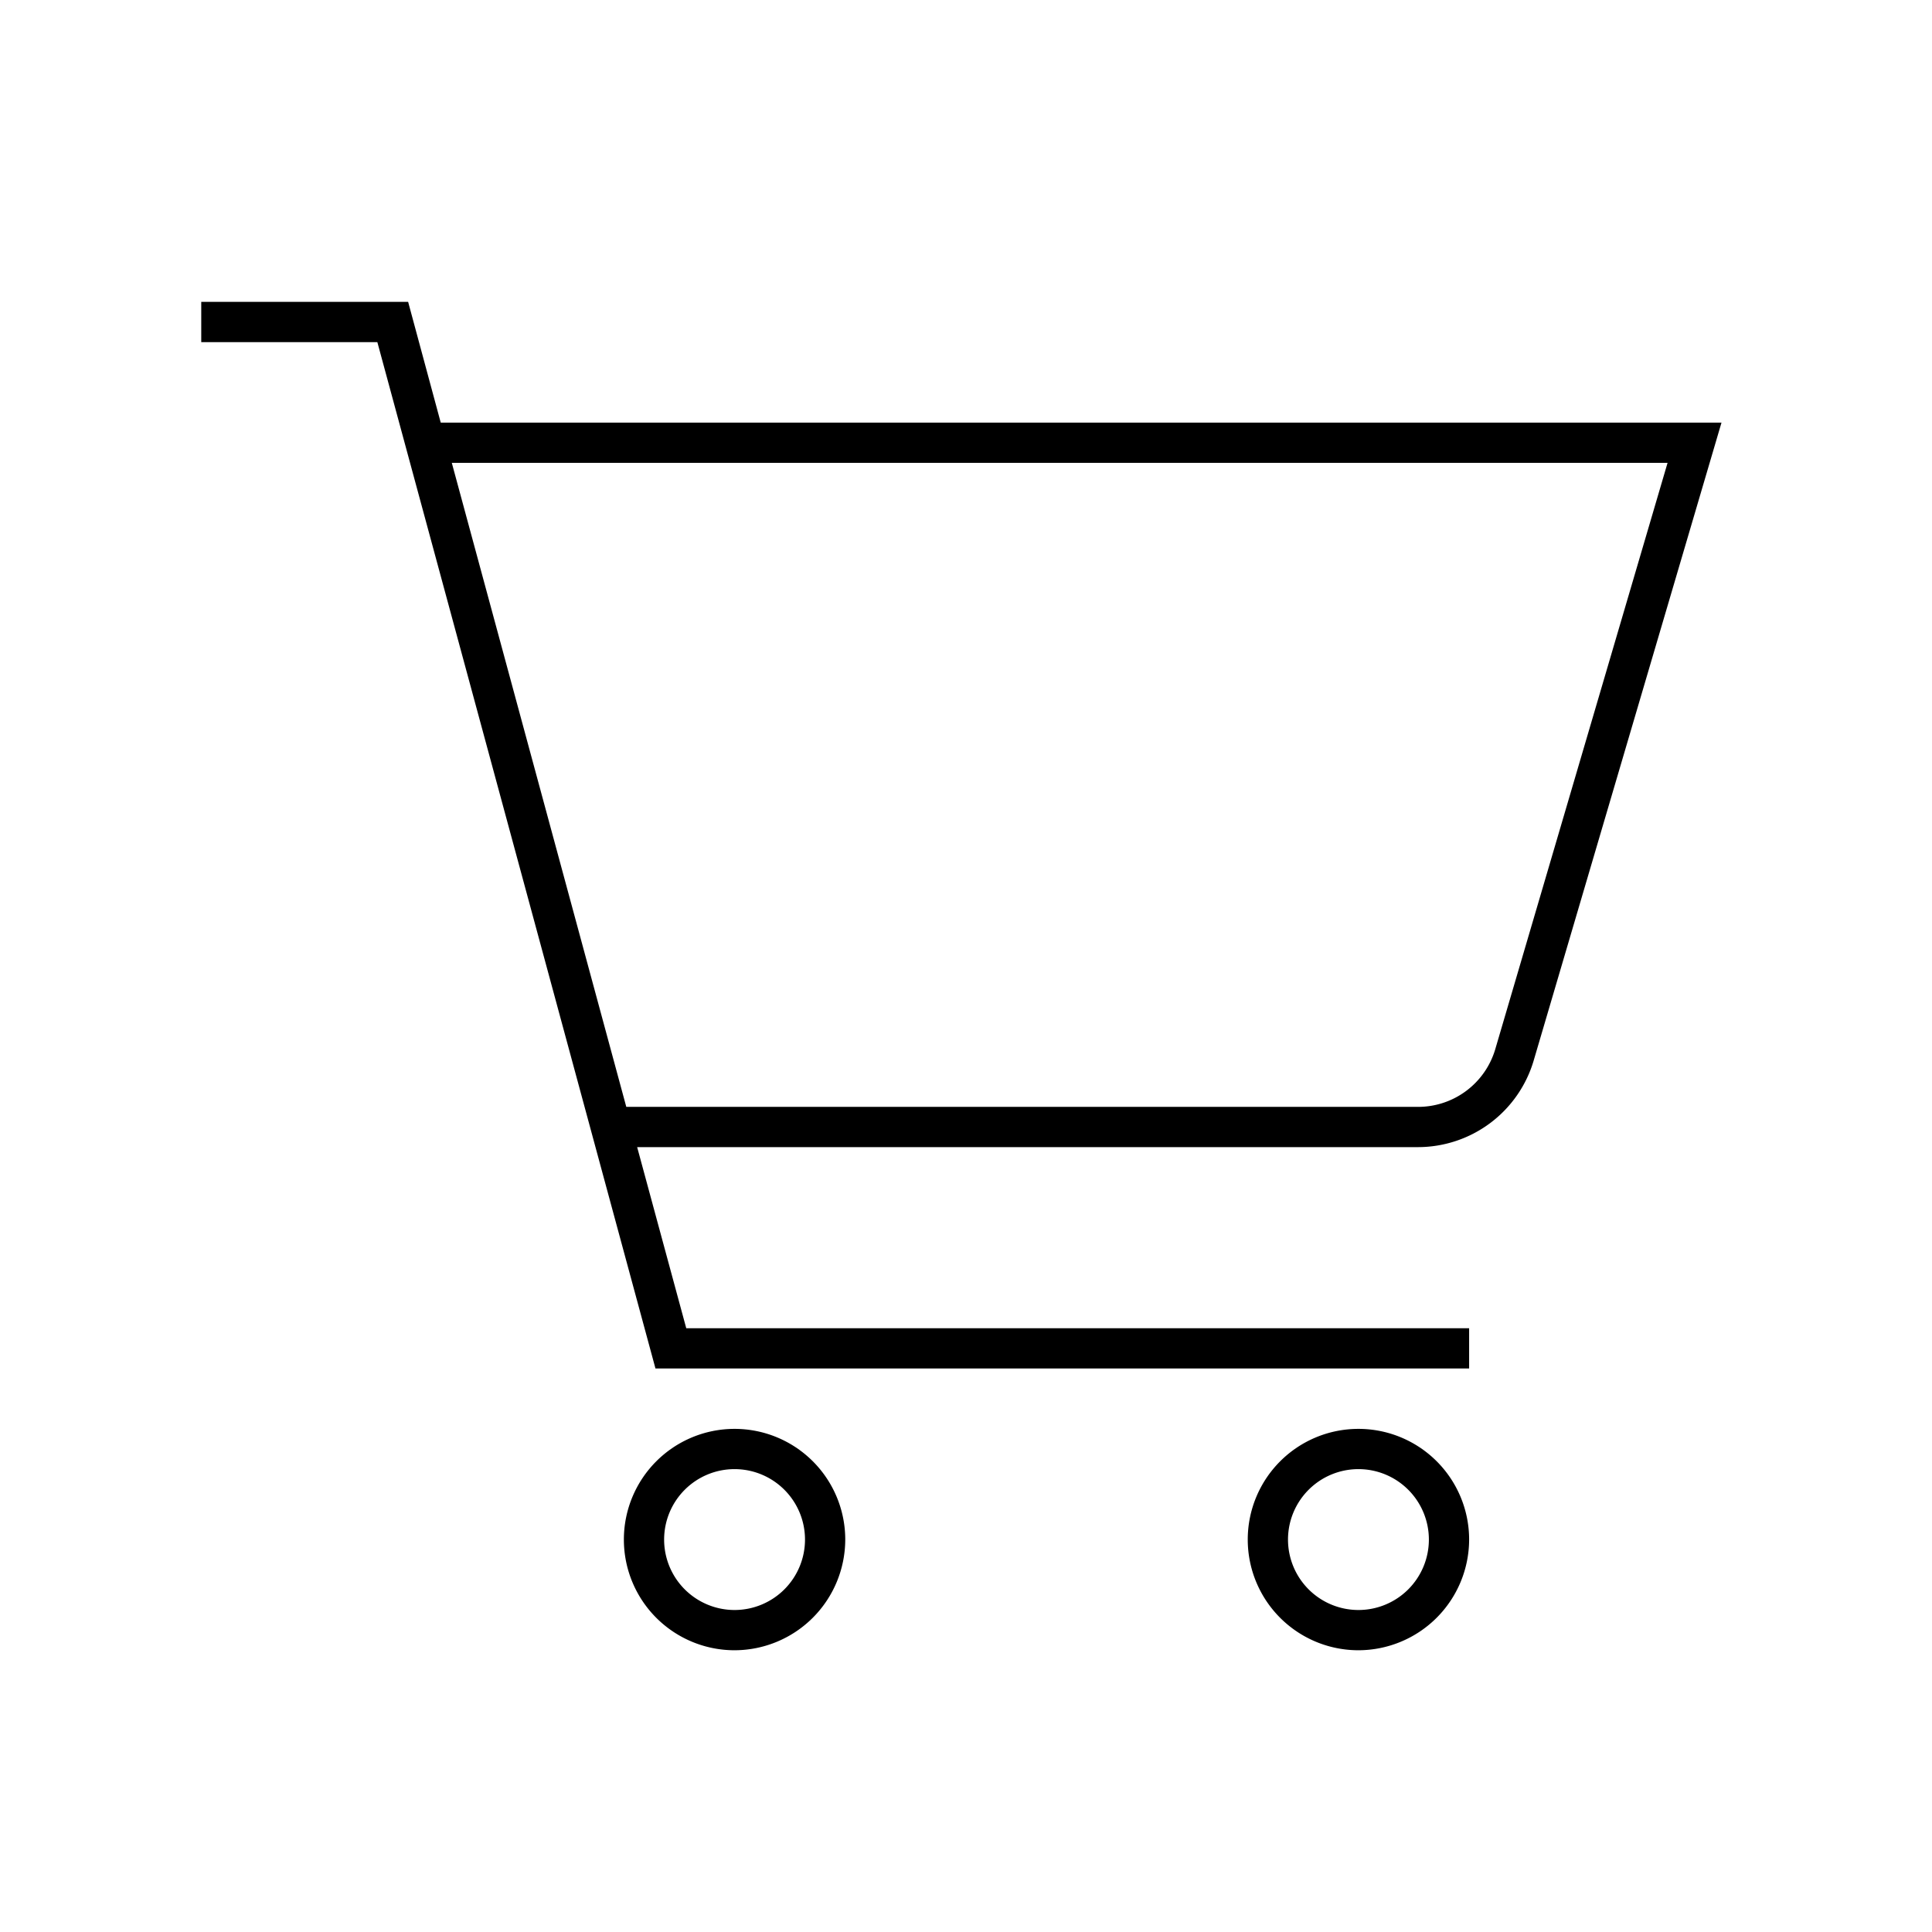
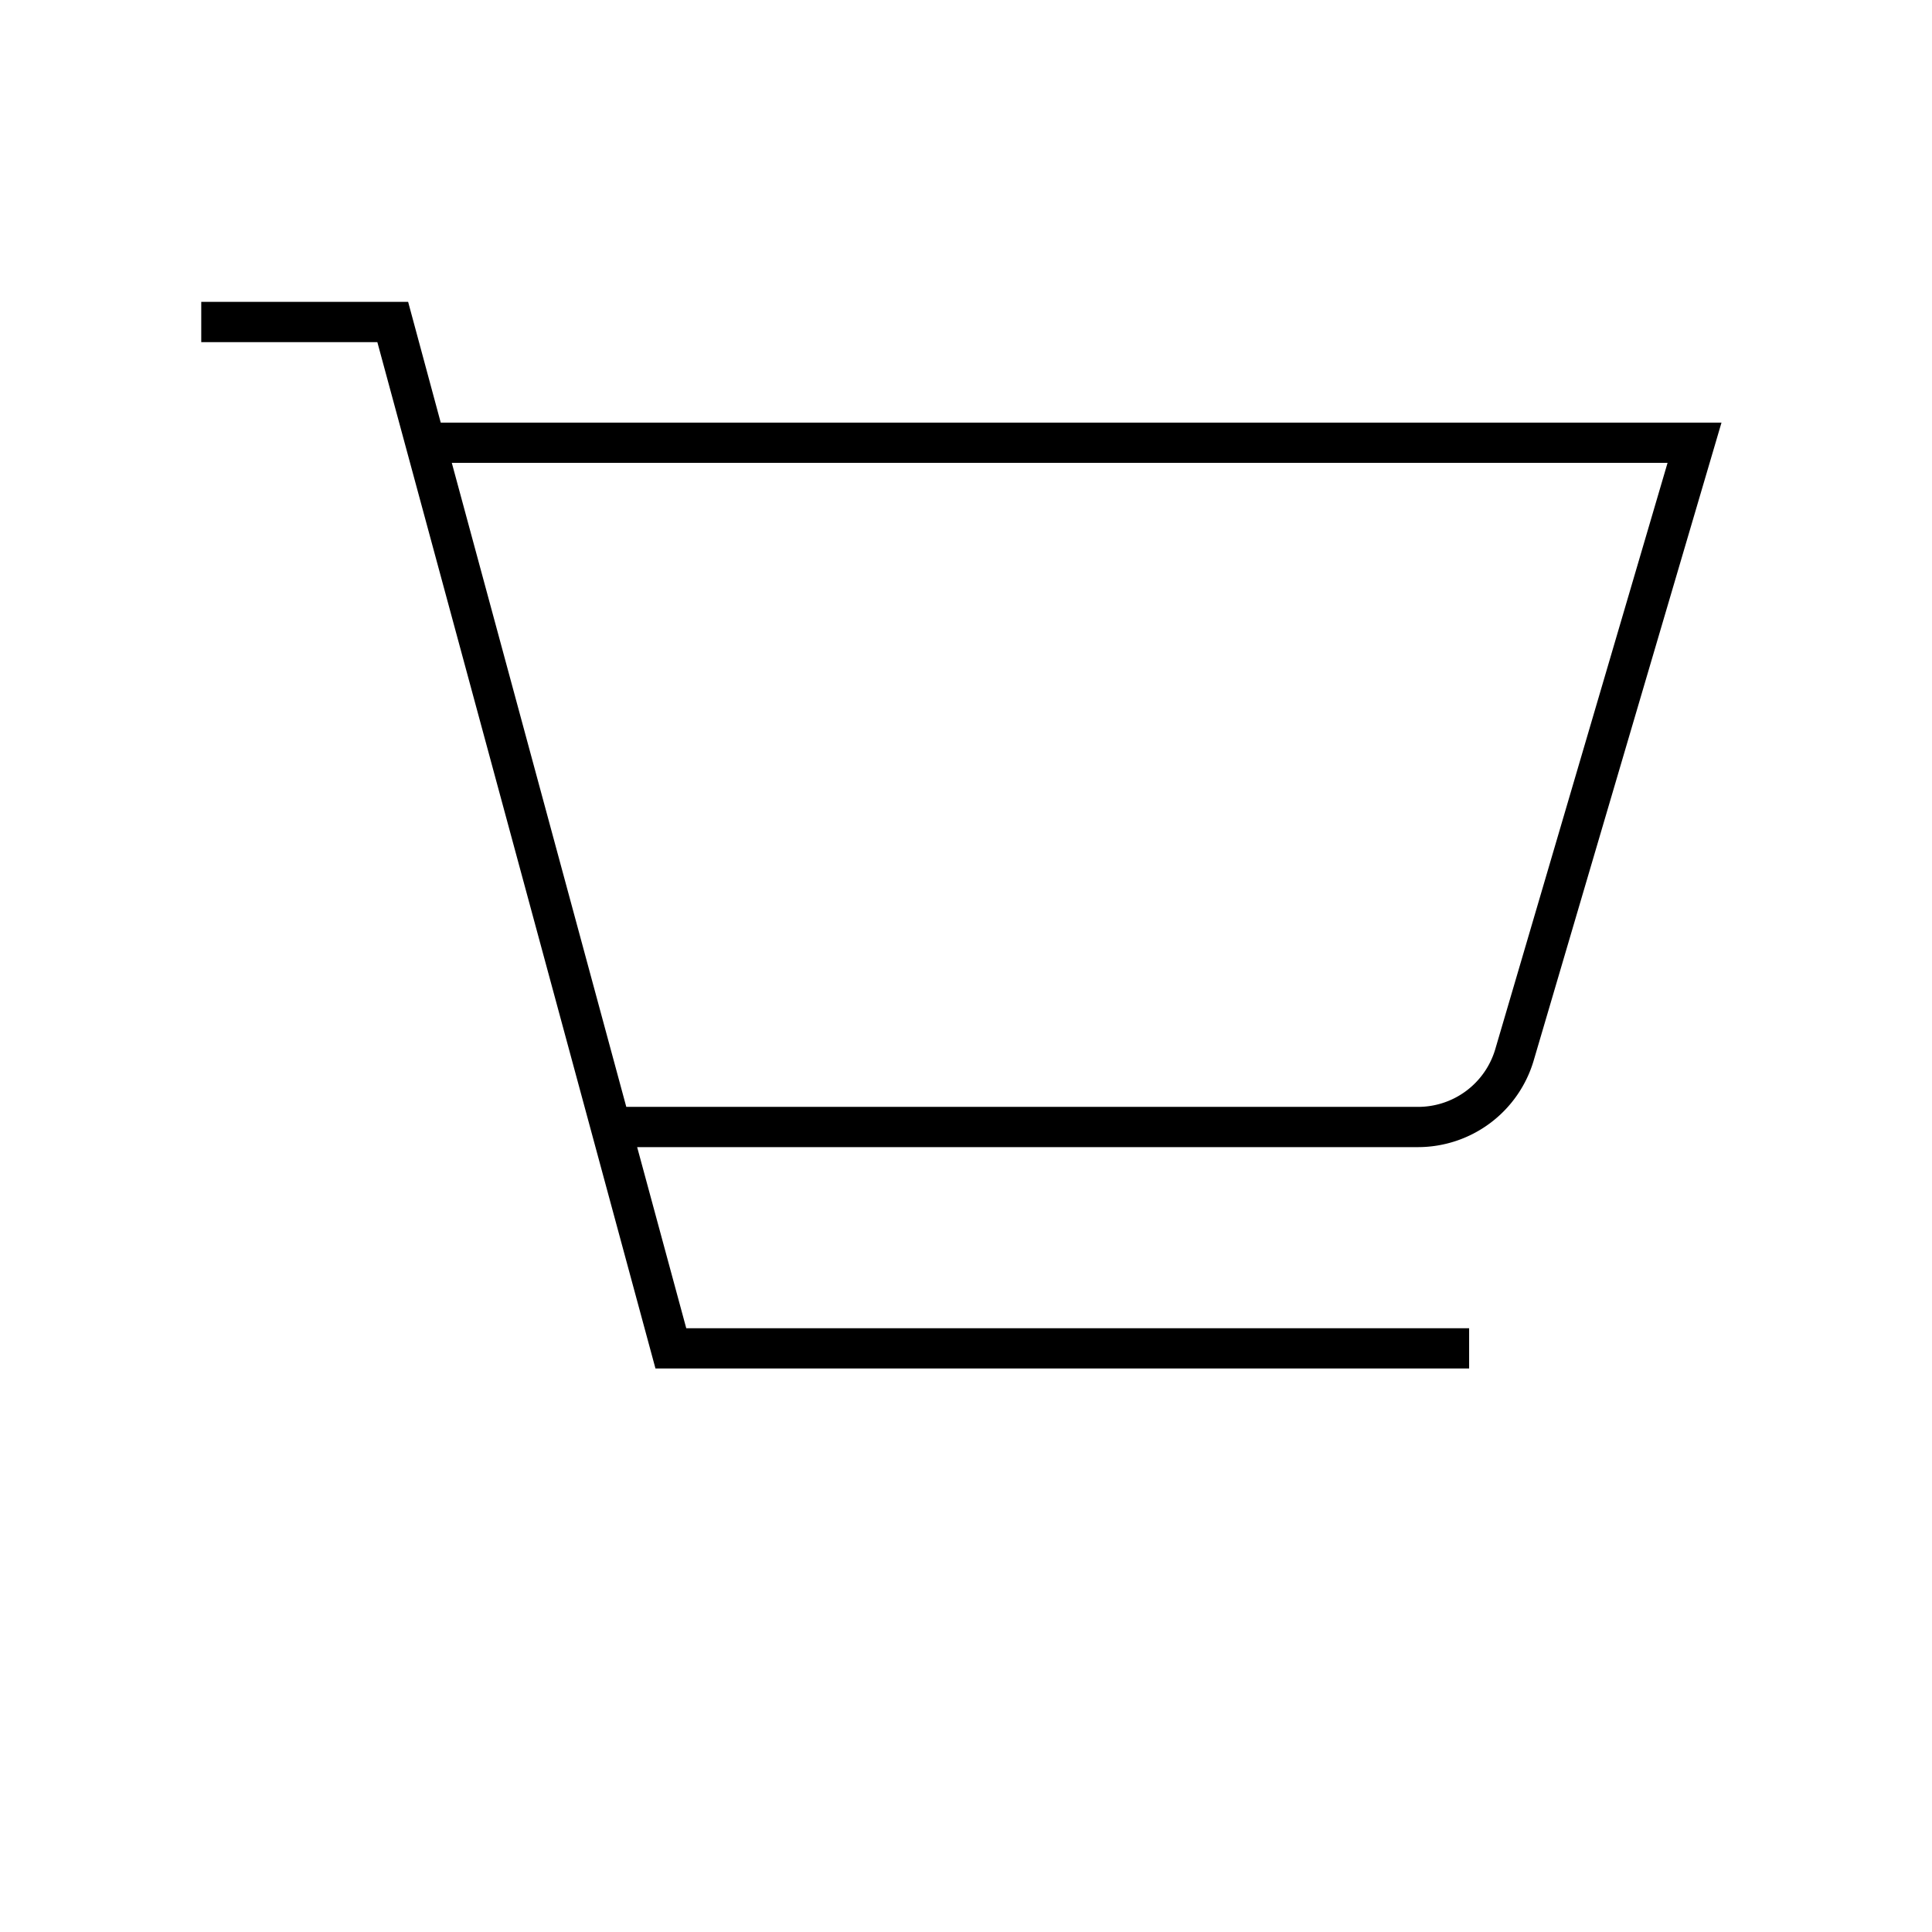
<svg xmlns="http://www.w3.org/2000/svg" viewBox="0 0 96 96">
  <path class="svg-base" d="M21.9 21l-1.62-6H10v2h8.75l13.82 51H73v-2H34.1l-2.44-9h38.8a6 6 0 005.75-4.31L85.54 21zm52.4 31.13A4 4 0 0170.46 55H31.12l-8.67-32h60.41z" />
-   <path class="svg-accent" d="M67.5 82a5.5 5.5 0 115.5-5.5 5.51 5.51 0 01-5.5 5.5zm0-9a3.5 3.5 0 103.5 3.5 3.5 3.5 0 00-3.5-3.5zm-31 9a5.5 5.5 0 115.5-5.5 5.51 5.51 0 01-5.5 5.5zm0-9a3.5 3.5 0 103.5 3.5 3.5 3.5 0 00-3.5-3.5z" />
</svg>